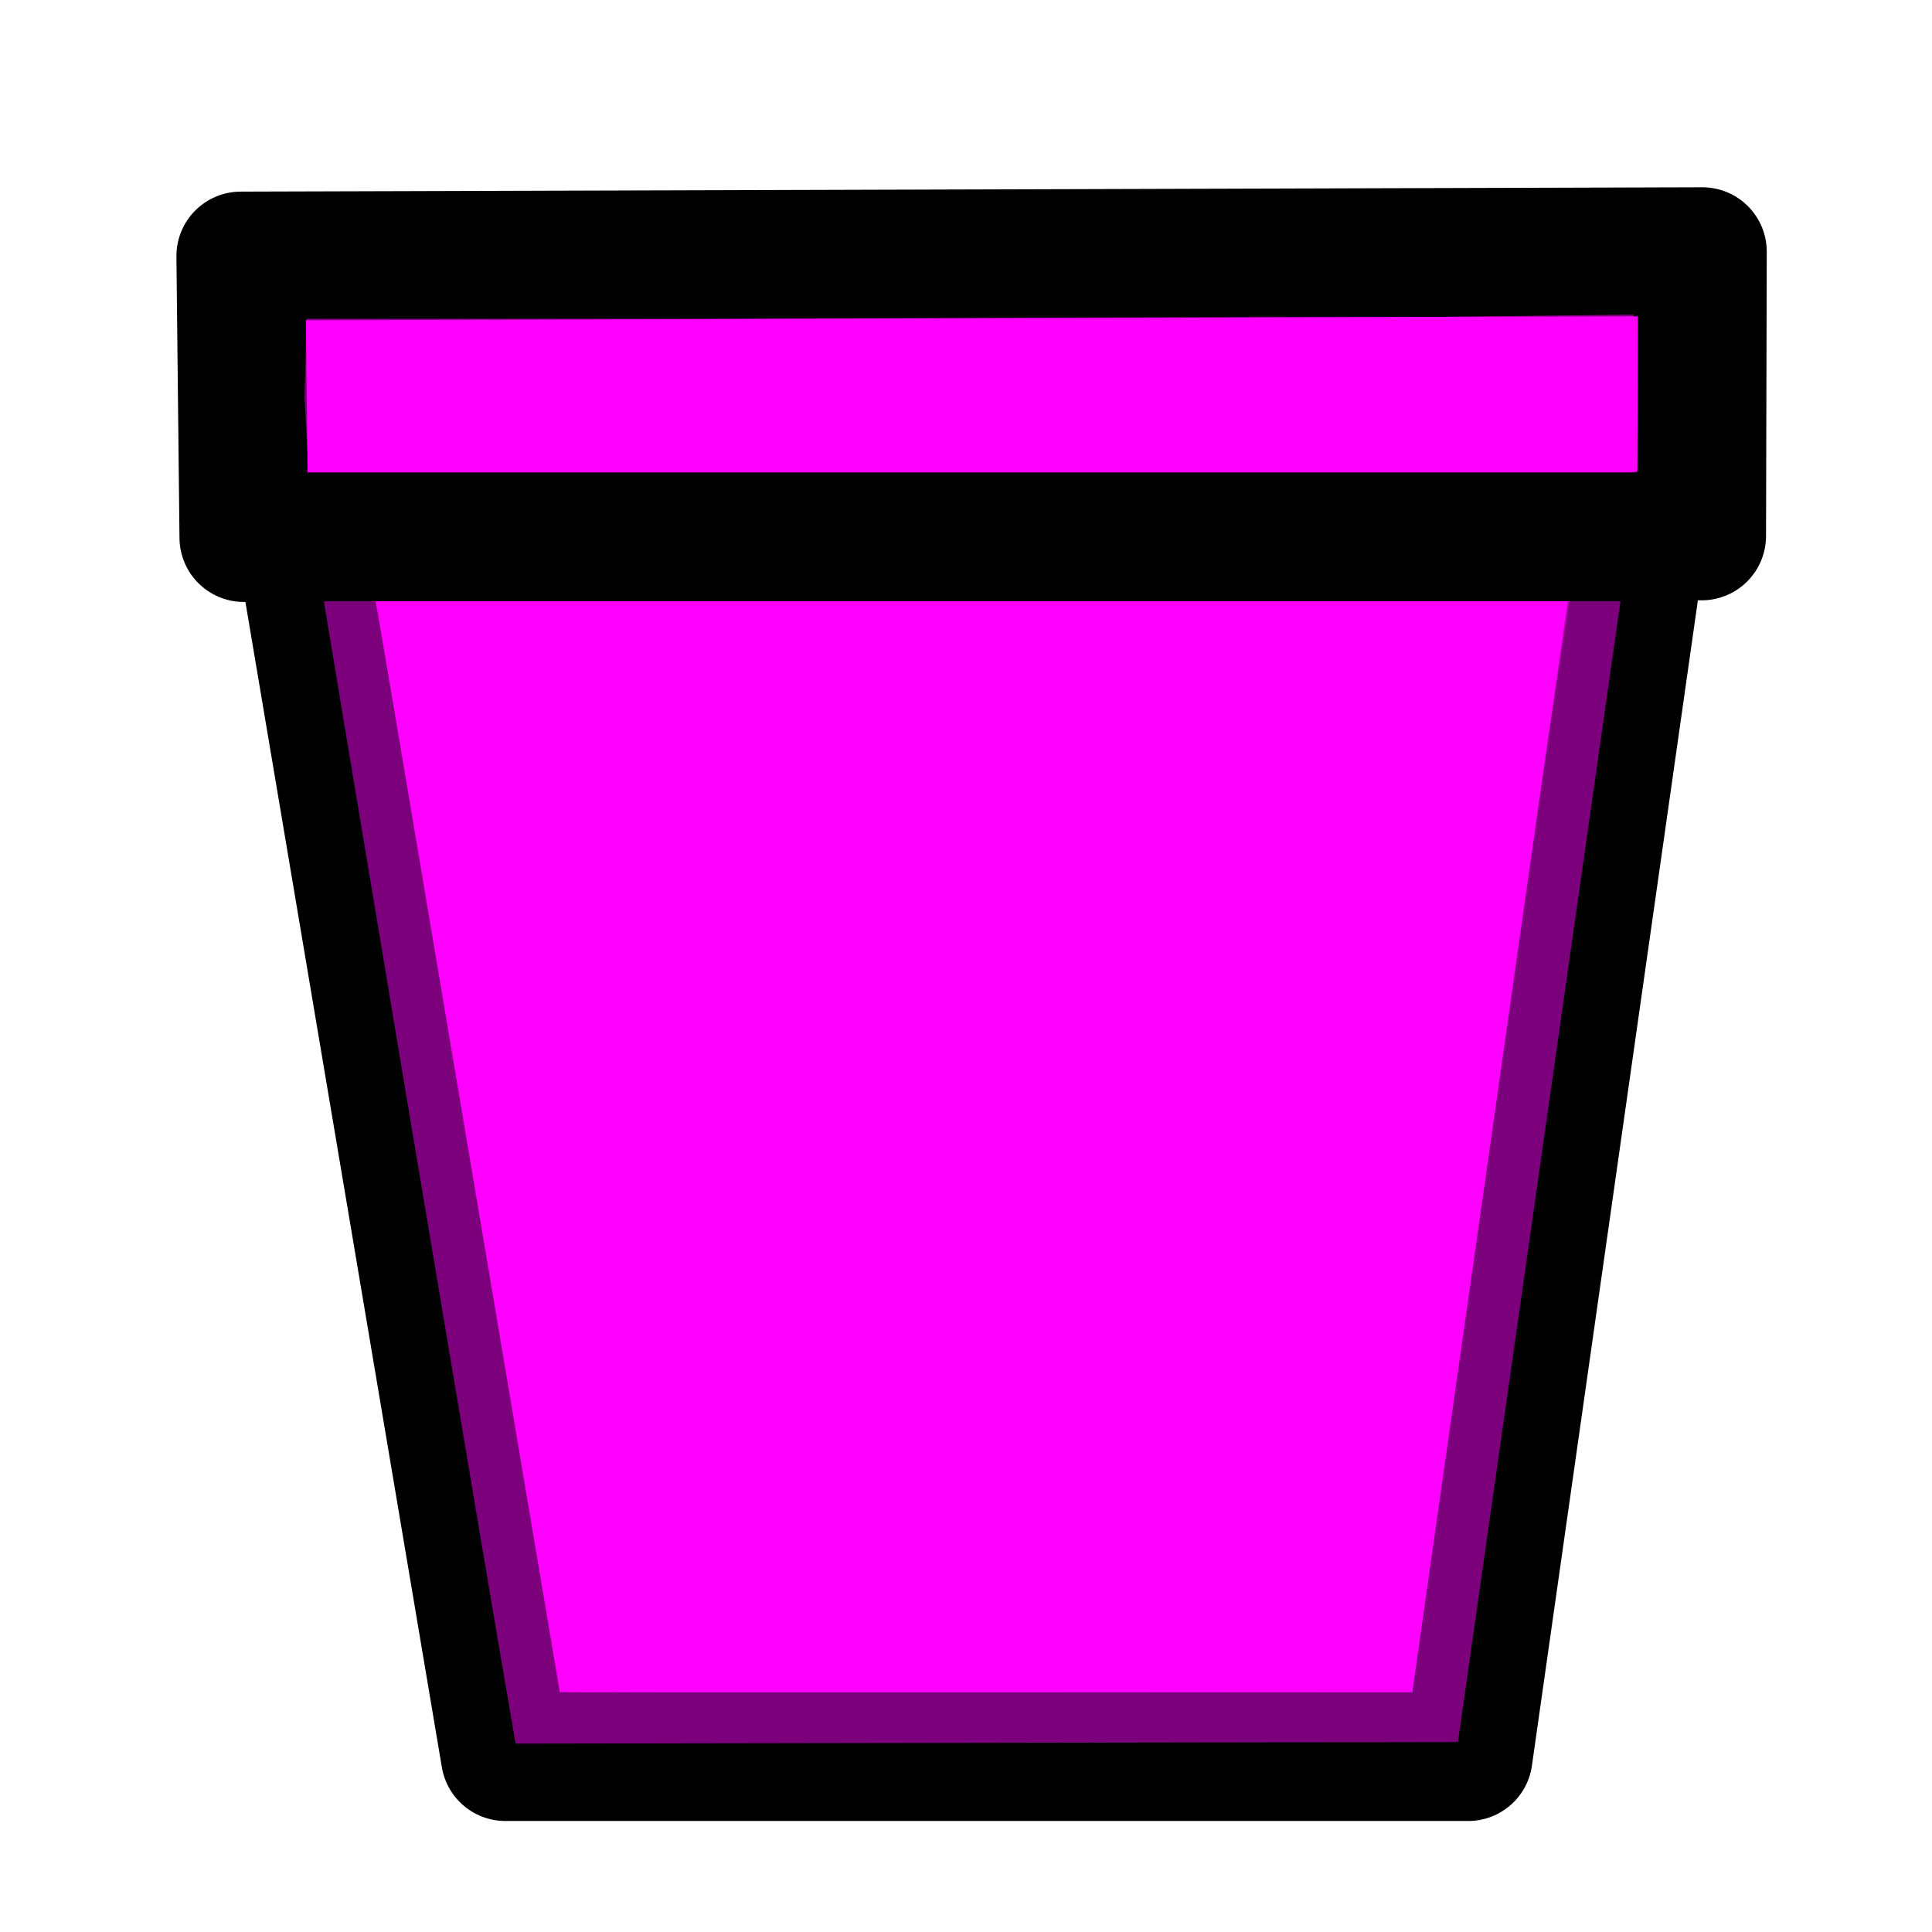
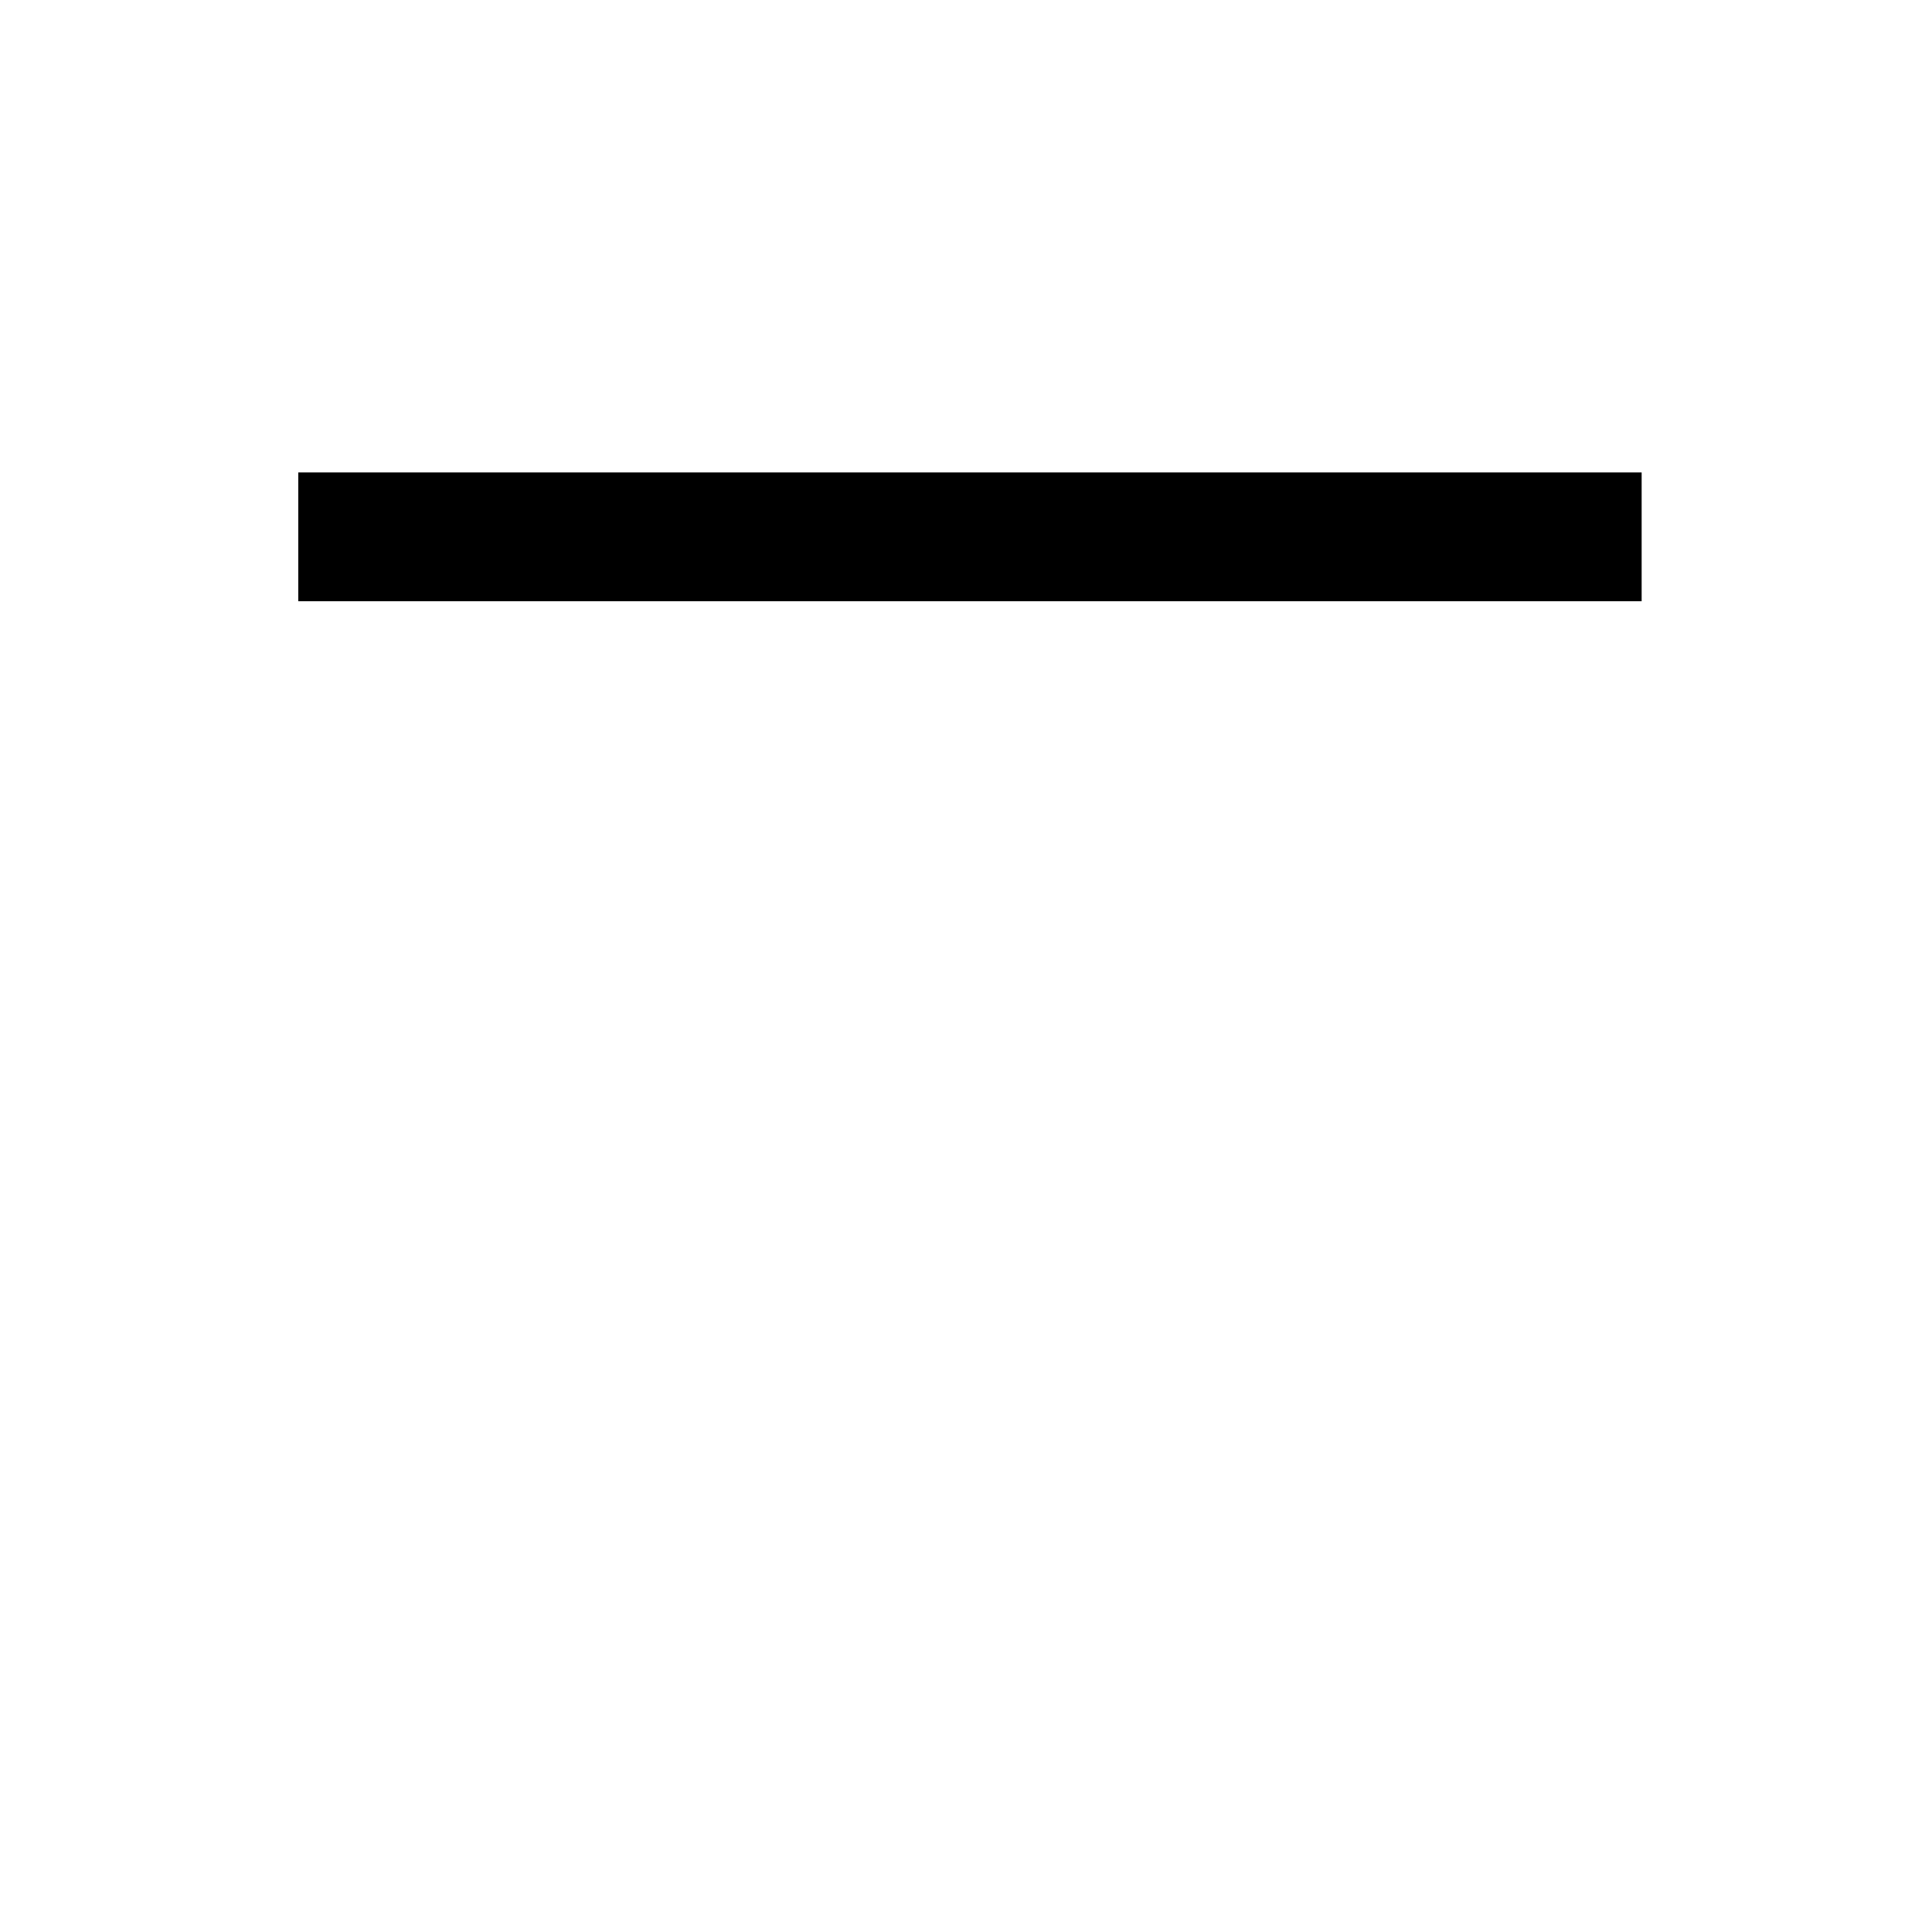
<svg xmlns="http://www.w3.org/2000/svg" xmlns:xlink="http://www.w3.org/1999/xlink" width="900" height="900">
  <title>Plant pot</title>
  <defs>
    <linearGradient id="linearGradient4170">
      <stop stop-color="#e57214" id="stop4172" offset="0" />
      <stop stop-color="#e57200" id="stop4174" offset="1" />
    </linearGradient>
    <linearGradient id="linearGradient4146">
      <stop stop-color="#e55d12" offset="0" id="stop4148" />
      <stop stop-color="#e55f00" id="stop4150" offset="0.711" />
      <stop stop-color="#e55f00" offset="1" id="stop4152" />
    </linearGradient>
    <linearGradient id="linearGradient5390">
      <stop stop-color="#e55f00" id="stop5392" offset="0" />
      <stop stop-color="#e55f00" offset="0.711" id="stop5443" />
      <stop stop-color="#e55f00" stop-opacity="0" id="stop5394" offset="1" />
    </linearGradient>
    <linearGradient id="linearGradient3614">
      <stop stop-color="#0000ff" id="stop3616" offset="0" />
      <stop stop-color="#0000ff" stop-opacity="0" offset="1" id="stop3624" />
    </linearGradient>
    <linearGradient gradientTransform="translate(46.467,-28.284)" gradientUnits="userSpaceOnUse" y2="-969.948" x2="373.033" y1="847.383" x1="373.033" id="linearGradient5406" xlink:href="#linearGradient5390" />
    <linearGradient y2="-1.212" x2="0.5" y1="1.043" x1="0.5" id="linearGradient4176" xlink:href="#linearGradient4170" />
  </defs>
  <g>
    <title>Layer 1</title>
    <g id="layer1">
-       <path fill="#ff00ff" stroke="#000000" stroke-width="60" stroke-linejoin="round" stroke-miterlimit="4" id="path3821" d="m235.42,818.289l-95.719,-567.78l-26.091,-0.087l-1.429,-131.159l680.843,-2.02l-0.339,132.414l-27.779,0l-80.978,568.632l-448.508,0l0,0l-0,0z" />
-       <path opacity="0.488" fill="#ff00ff" id="path3827" d="m238.777,804.022c-10.424,-59.541 -91.938,-546.331 -91.546,-546.699c0.294,-0.277 137.945,-0.977 305.89,-1.556l305.356,-1.053l-0.876,6.259c-0.482,3.443 -18.329,128.723 -39.659,278.402l-38.783,272.143l-219.472,0.362l-219.472,0.362l-1.439,-8.219l0,0z" />
-       <path opacity="0.488" fill="#ff00ff" id="path3860" d="m260.929,787.952c0,-1.272 -53.47,-321.024 -54.325,-324.828c-0.683,-3.041 -27.677,-162.818 -31.735,-183.021l-30.003,-38.386l-3.03,-56.733l1.01,-36.53l194.389,0.06c120.804,-0.523 272.242,-0.951 335.296,-0.951l88.379,-1.011l2.02,31.716l-1.01,42.827l-0.28,-1.01l-1.291,23.234l-22.239,-8.742c-0.46,2.554 -20.558,129.357 -42.194,281.786c-21.636,152.429 -37.644,270.066 -38.044,271.834l-0.032,-0.006l-205.053,0.126c-120.592,0 -191.858,0.113 -191.858,-0.366l-0,0z" />
      <path fill="#ff00ff" stroke="#000000" stroke-width="60" stroke-miterlimit="4" id="path5408" d="m138.95,250.078l625.789,0" />
    </g>
  </g>
</svg>